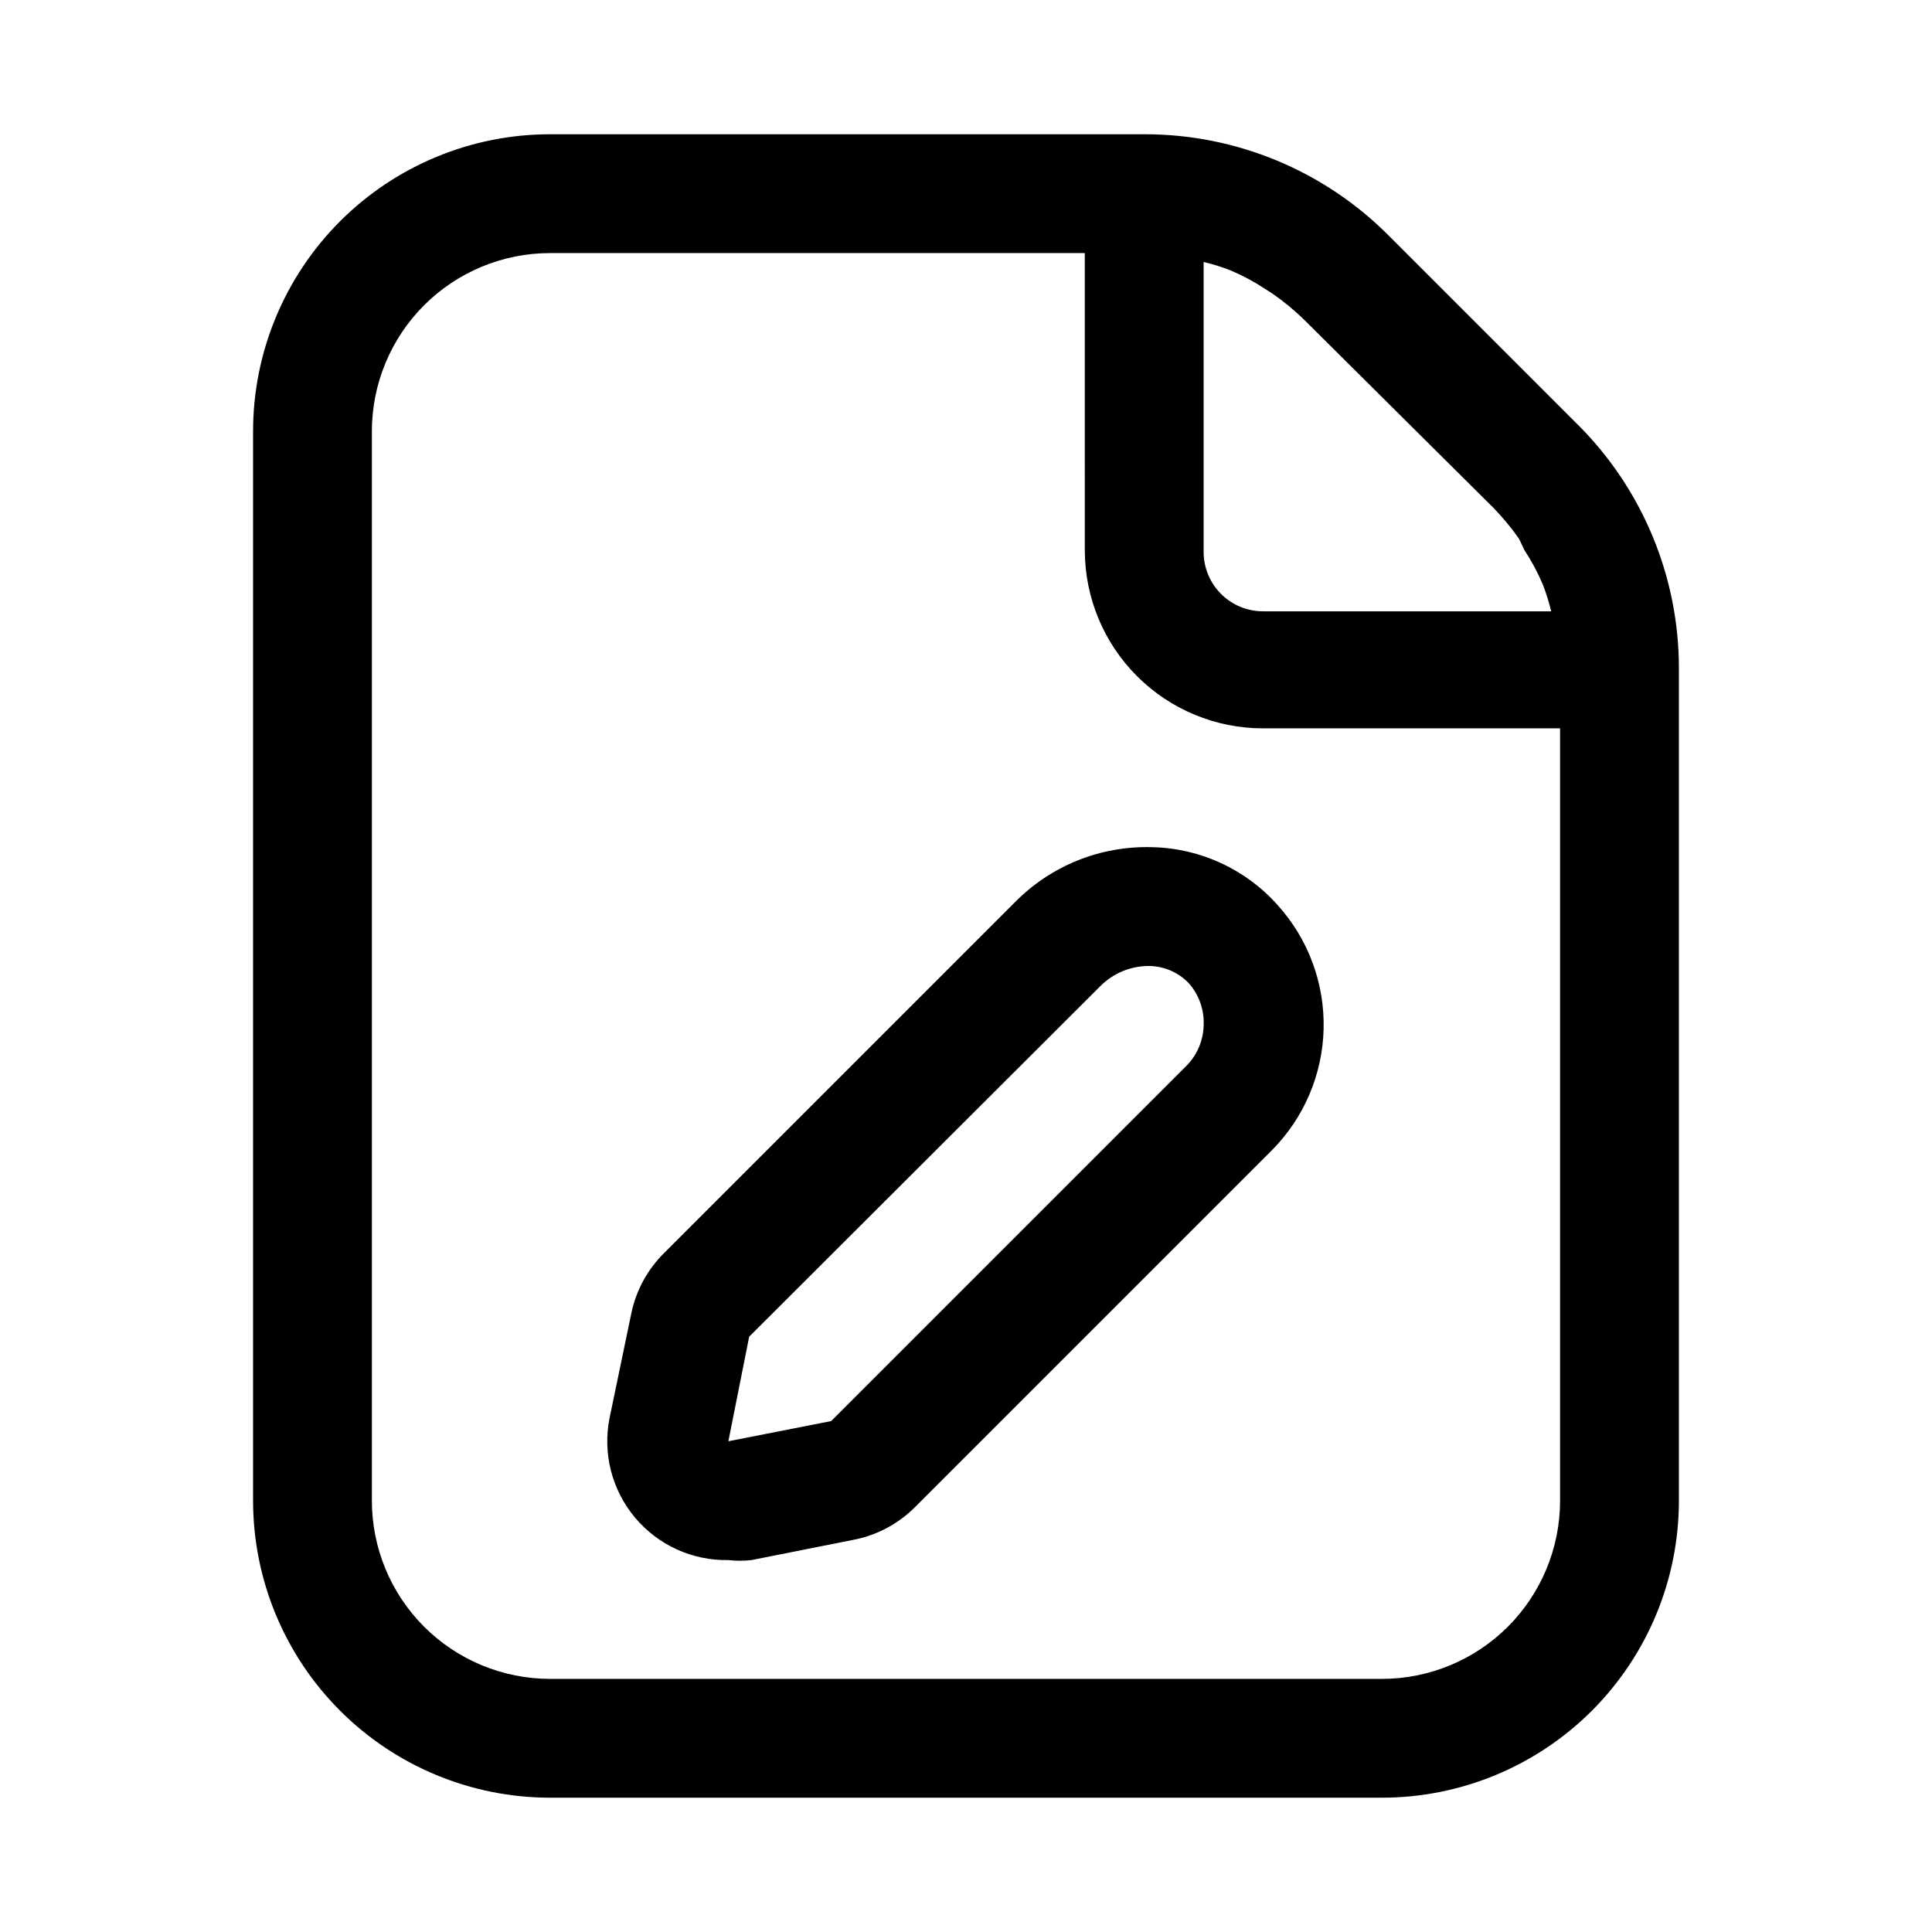
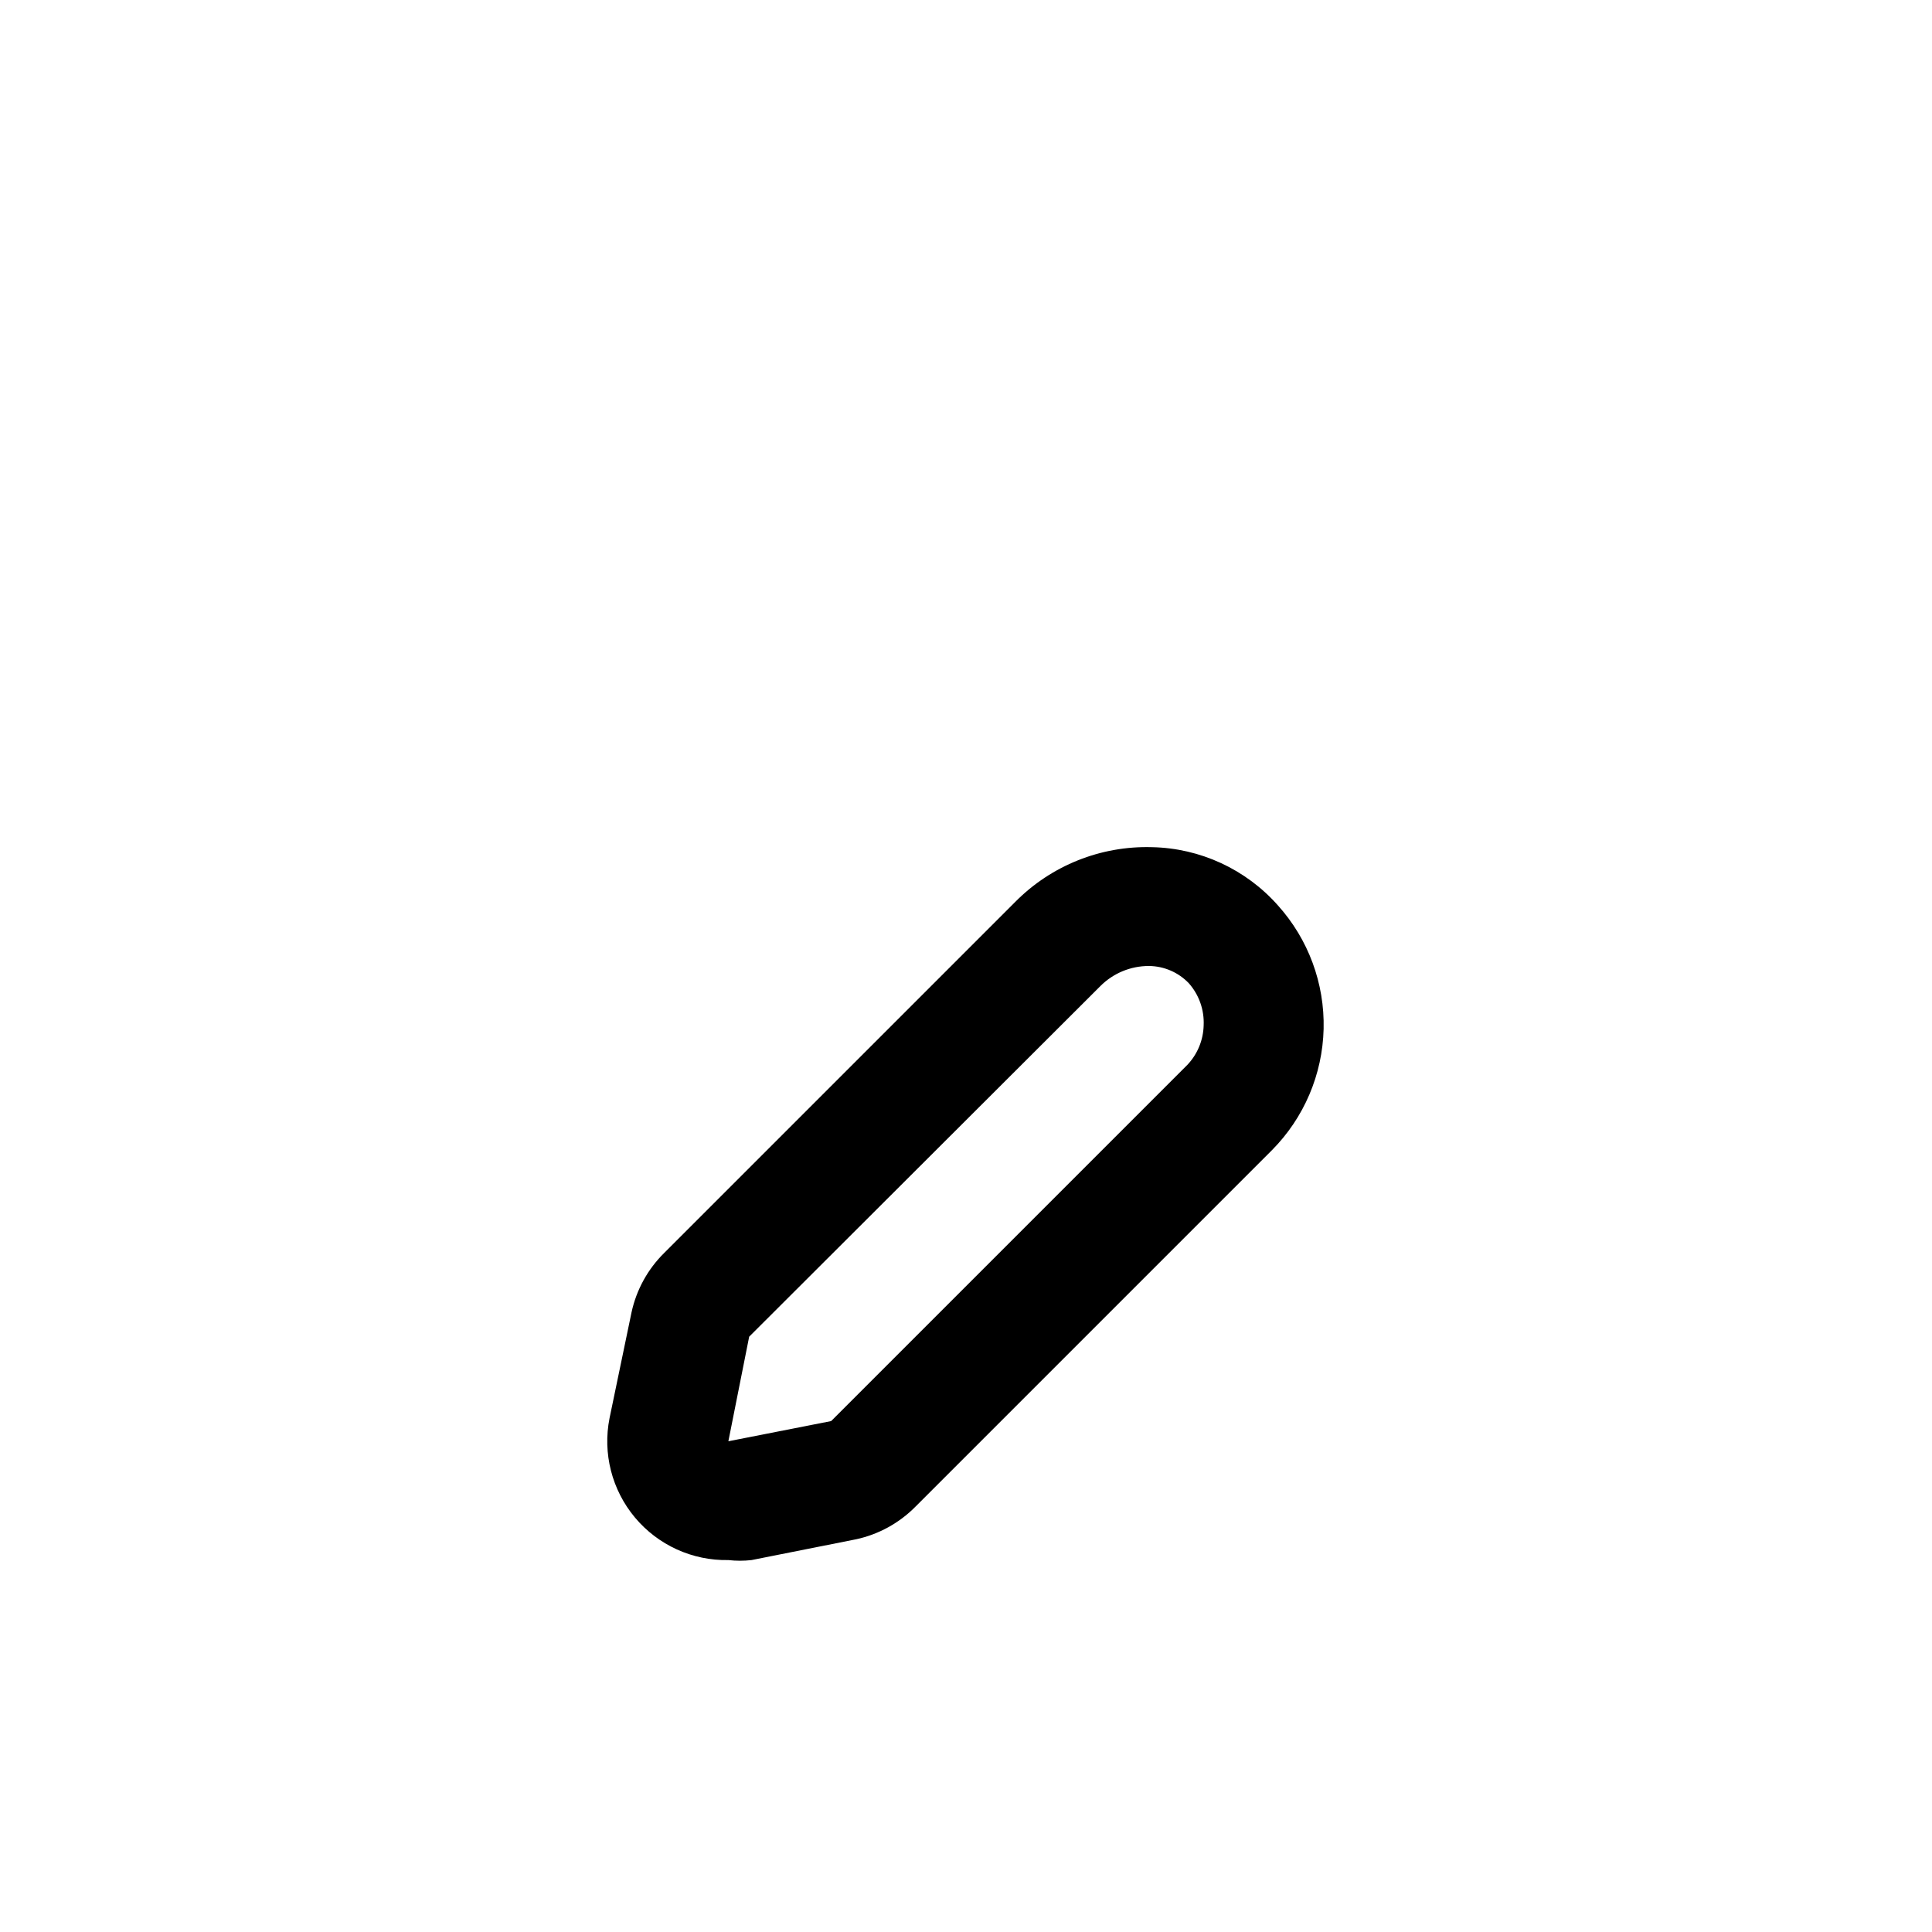
<svg xmlns="http://www.w3.org/2000/svg" fill="#000000" width="800px" height="800px" version="1.1" viewBox="144 144 512 512">
  <g>
-     <path d="m562 256.41-49.906-49.91c-17.16-17.277-40.516-26.973-64.867-26.922h-157.44c-20.875 0-40.898 8.293-55.664 23.055-14.762 14.766-23.055 34.789-23.055 55.664v283.39c0 20.879 8.293 40.898 23.055 55.664 14.766 14.762 34.789 23.055 55.664 23.055h220.42c20.879 0 40.902-8.293 55.664-23.055 14.762-14.766 23.055-34.785 23.055-55.664v-220.42c0.051-24.348-9.645-47.707-26.922-64.863zm-22.199 22.199c2.473 2.543 4.734 5.281 6.769 8.184l1.418 2.992c1.902 2.891 3.535 5.945 4.883 9.133 0.898 2.309 1.633 4.676 2.203 7.086h-76.359c-4.176 0-8.18-1.66-11.133-4.613-2.953-2.953-4.609-6.957-4.609-11.133v-76.832c2.41 0.57 4.777 1.305 7.082 2.207 3.188 1.344 6.242 2.977 9.133 4.879l2.203 1.418c2.906 2.035 5.644 4.301 8.188 6.769zm-29.598 310.31h-220.42c-12.527 0-24.539-4.977-33.398-13.832-8.855-8.859-13.832-20.871-13.832-33.398v-283.39c0-12.527 4.977-24.539 13.832-33.398 8.859-8.855 20.871-13.832 33.398-13.832h141.7l0.004 78.719c0 12.527 4.973 24.543 13.832 33.398 8.859 8.859 20.871 13.836 33.398 13.836h78.719v204.67c0 12.527-4.977 24.539-13.832 33.398-8.859 8.855-20.871 13.832-33.398 13.832z" />
    <path d="m449.28 368.51c-13.555-0.395-26.668 4.848-36.211 14.484l-93.047 93.047c-4.356 4.293-7.363 9.766-8.66 15.742l-5.824 28.027c-1.863 9.348 0.613 19.039 6.734 26.352 6.117 7.312 15.219 11.457 24.754 11.273 2.039 0.234 4.098 0.234 6.141 0l27.711-5.512-0.004 0.004c5.981-1.297 11.449-4.305 15.746-8.66l94.465-94.465c8.496-8.566 13.395-20.059 13.688-32.121 0.293-12.059-4.043-23.777-12.113-32.742-8.484-9.578-20.586-15.176-33.379-15.43zm9.445 57.625-94.465 94.465-27.234 5.348 5.512-27.711 93.047-92.891-0.004 0.004c3.414-3.441 8.066-5.367 12.91-5.352 3.988 0.035 7.793 1.684 10.551 4.562 2.719 3.074 4.129 7.082 3.938 11.18-0.094 3.867-1.605 7.566-4.254 10.391z" />
  </g>
</svg>